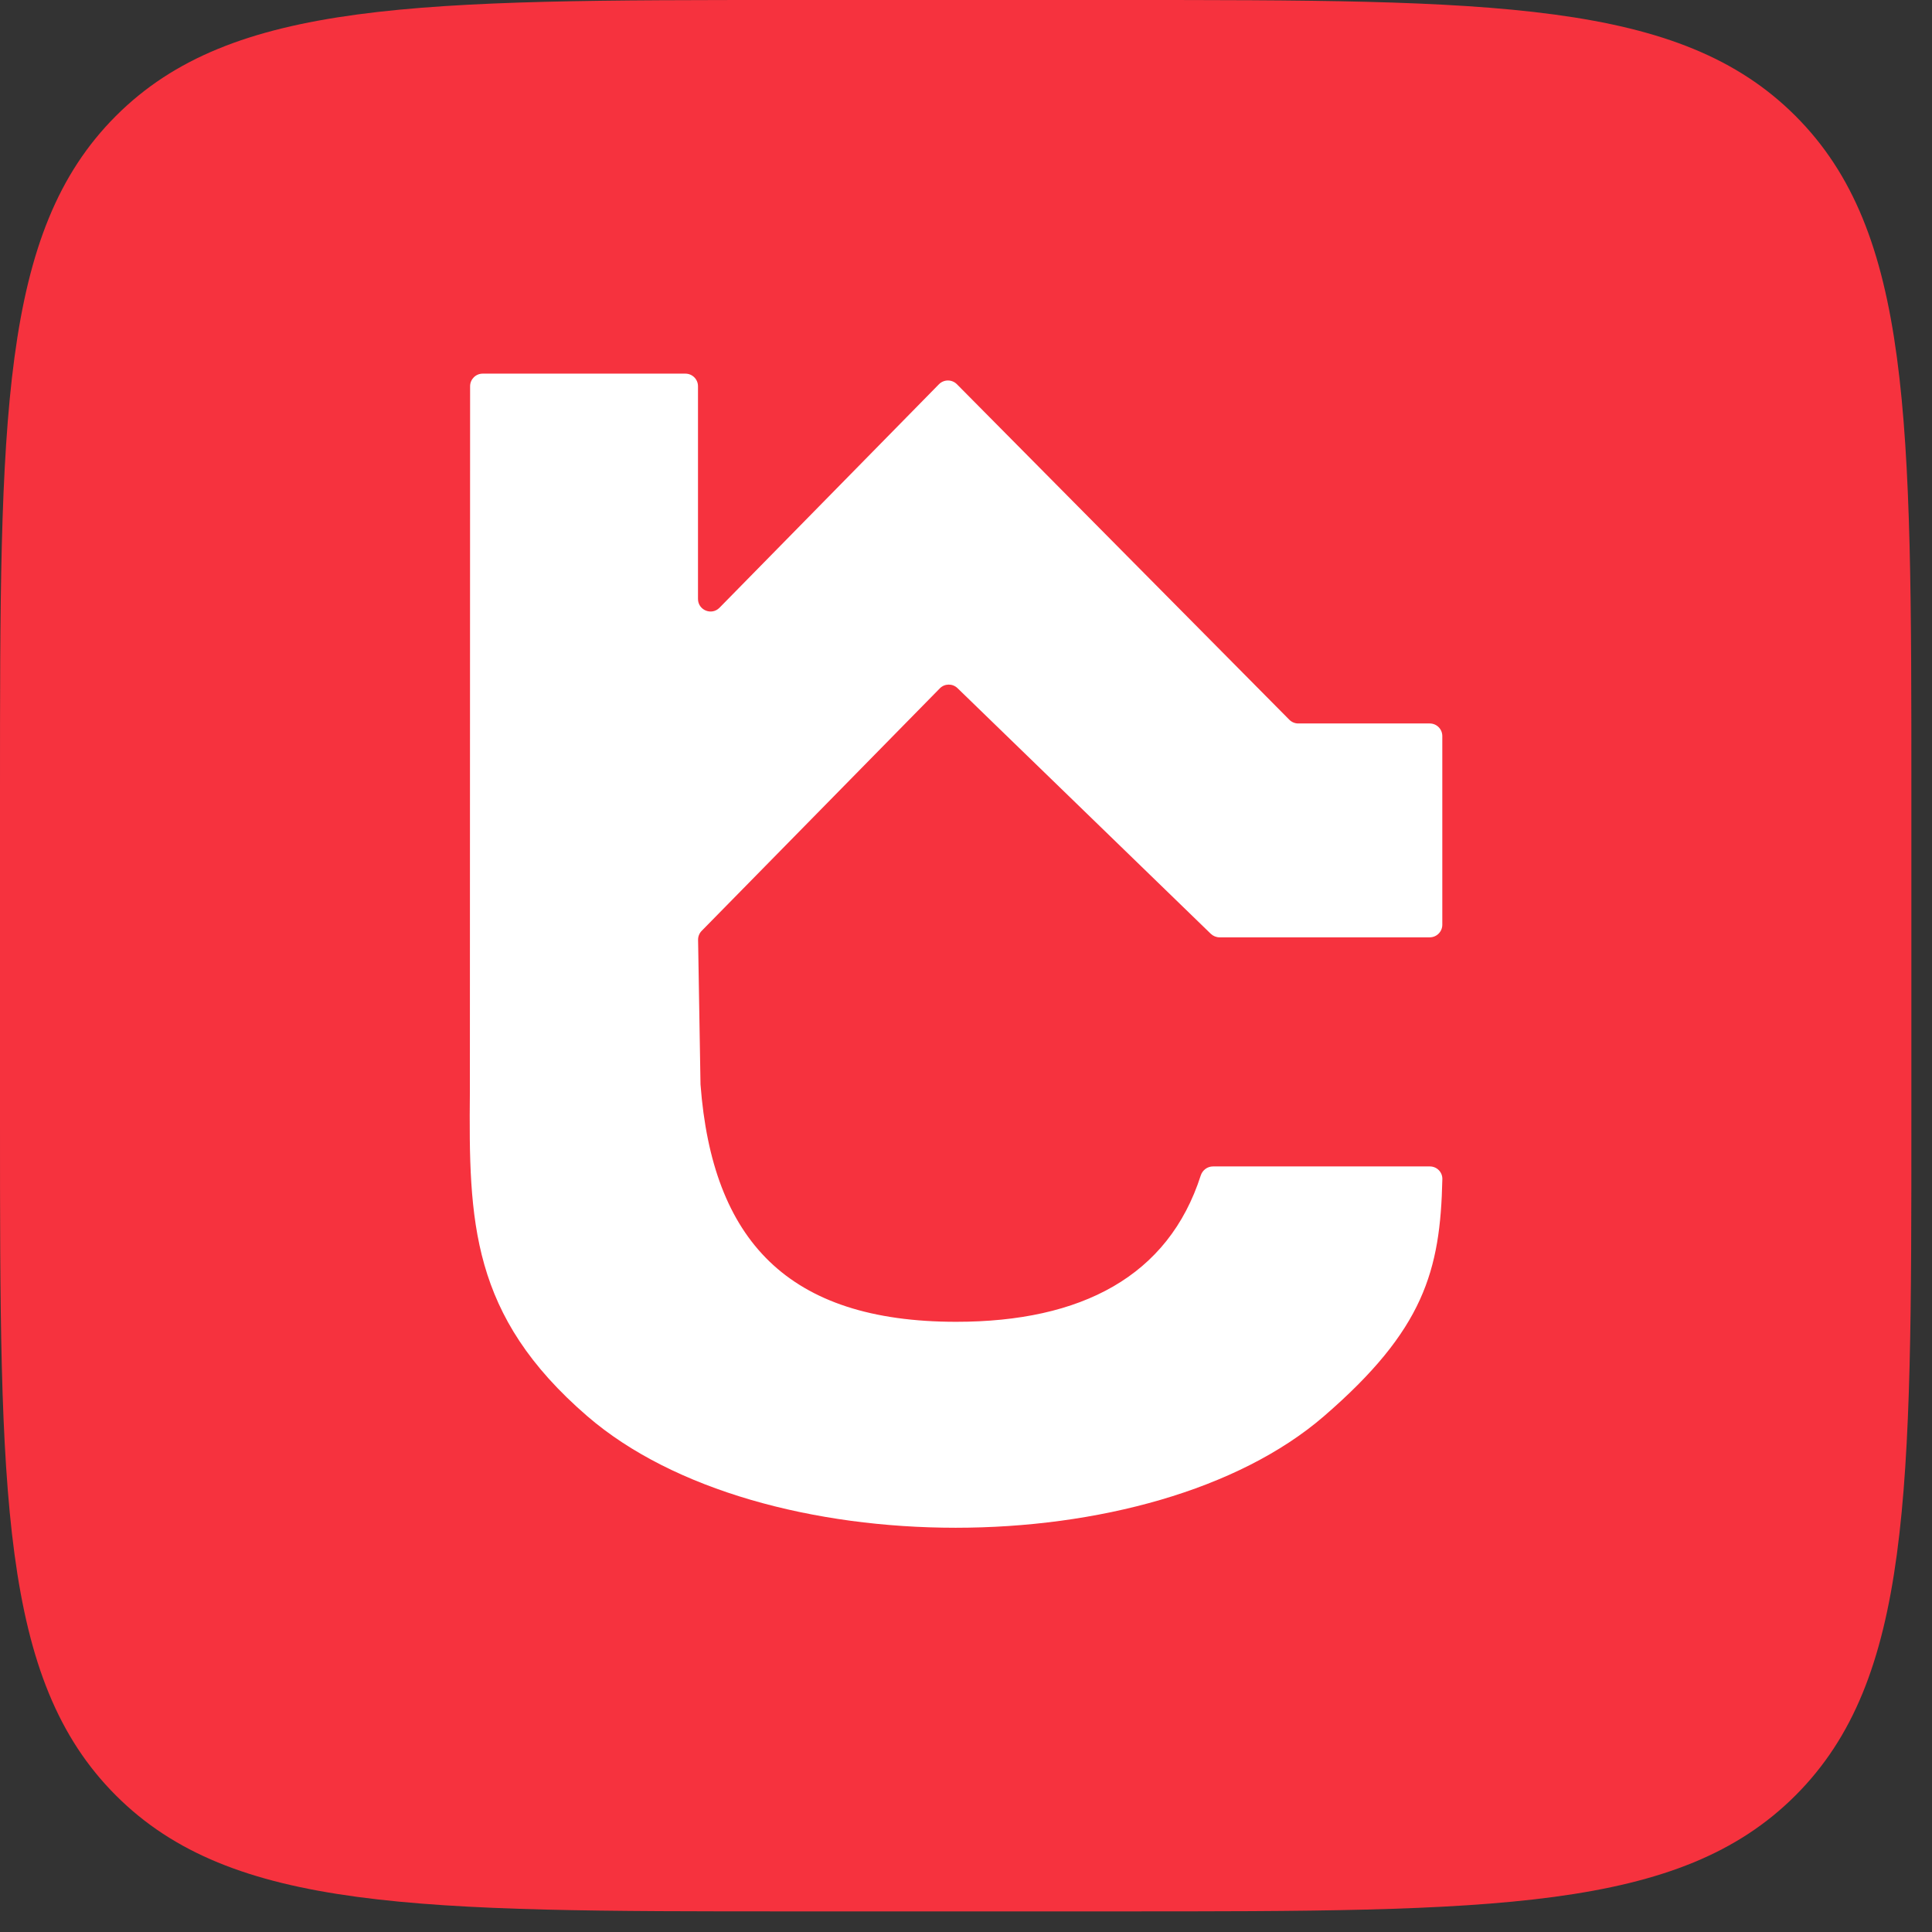
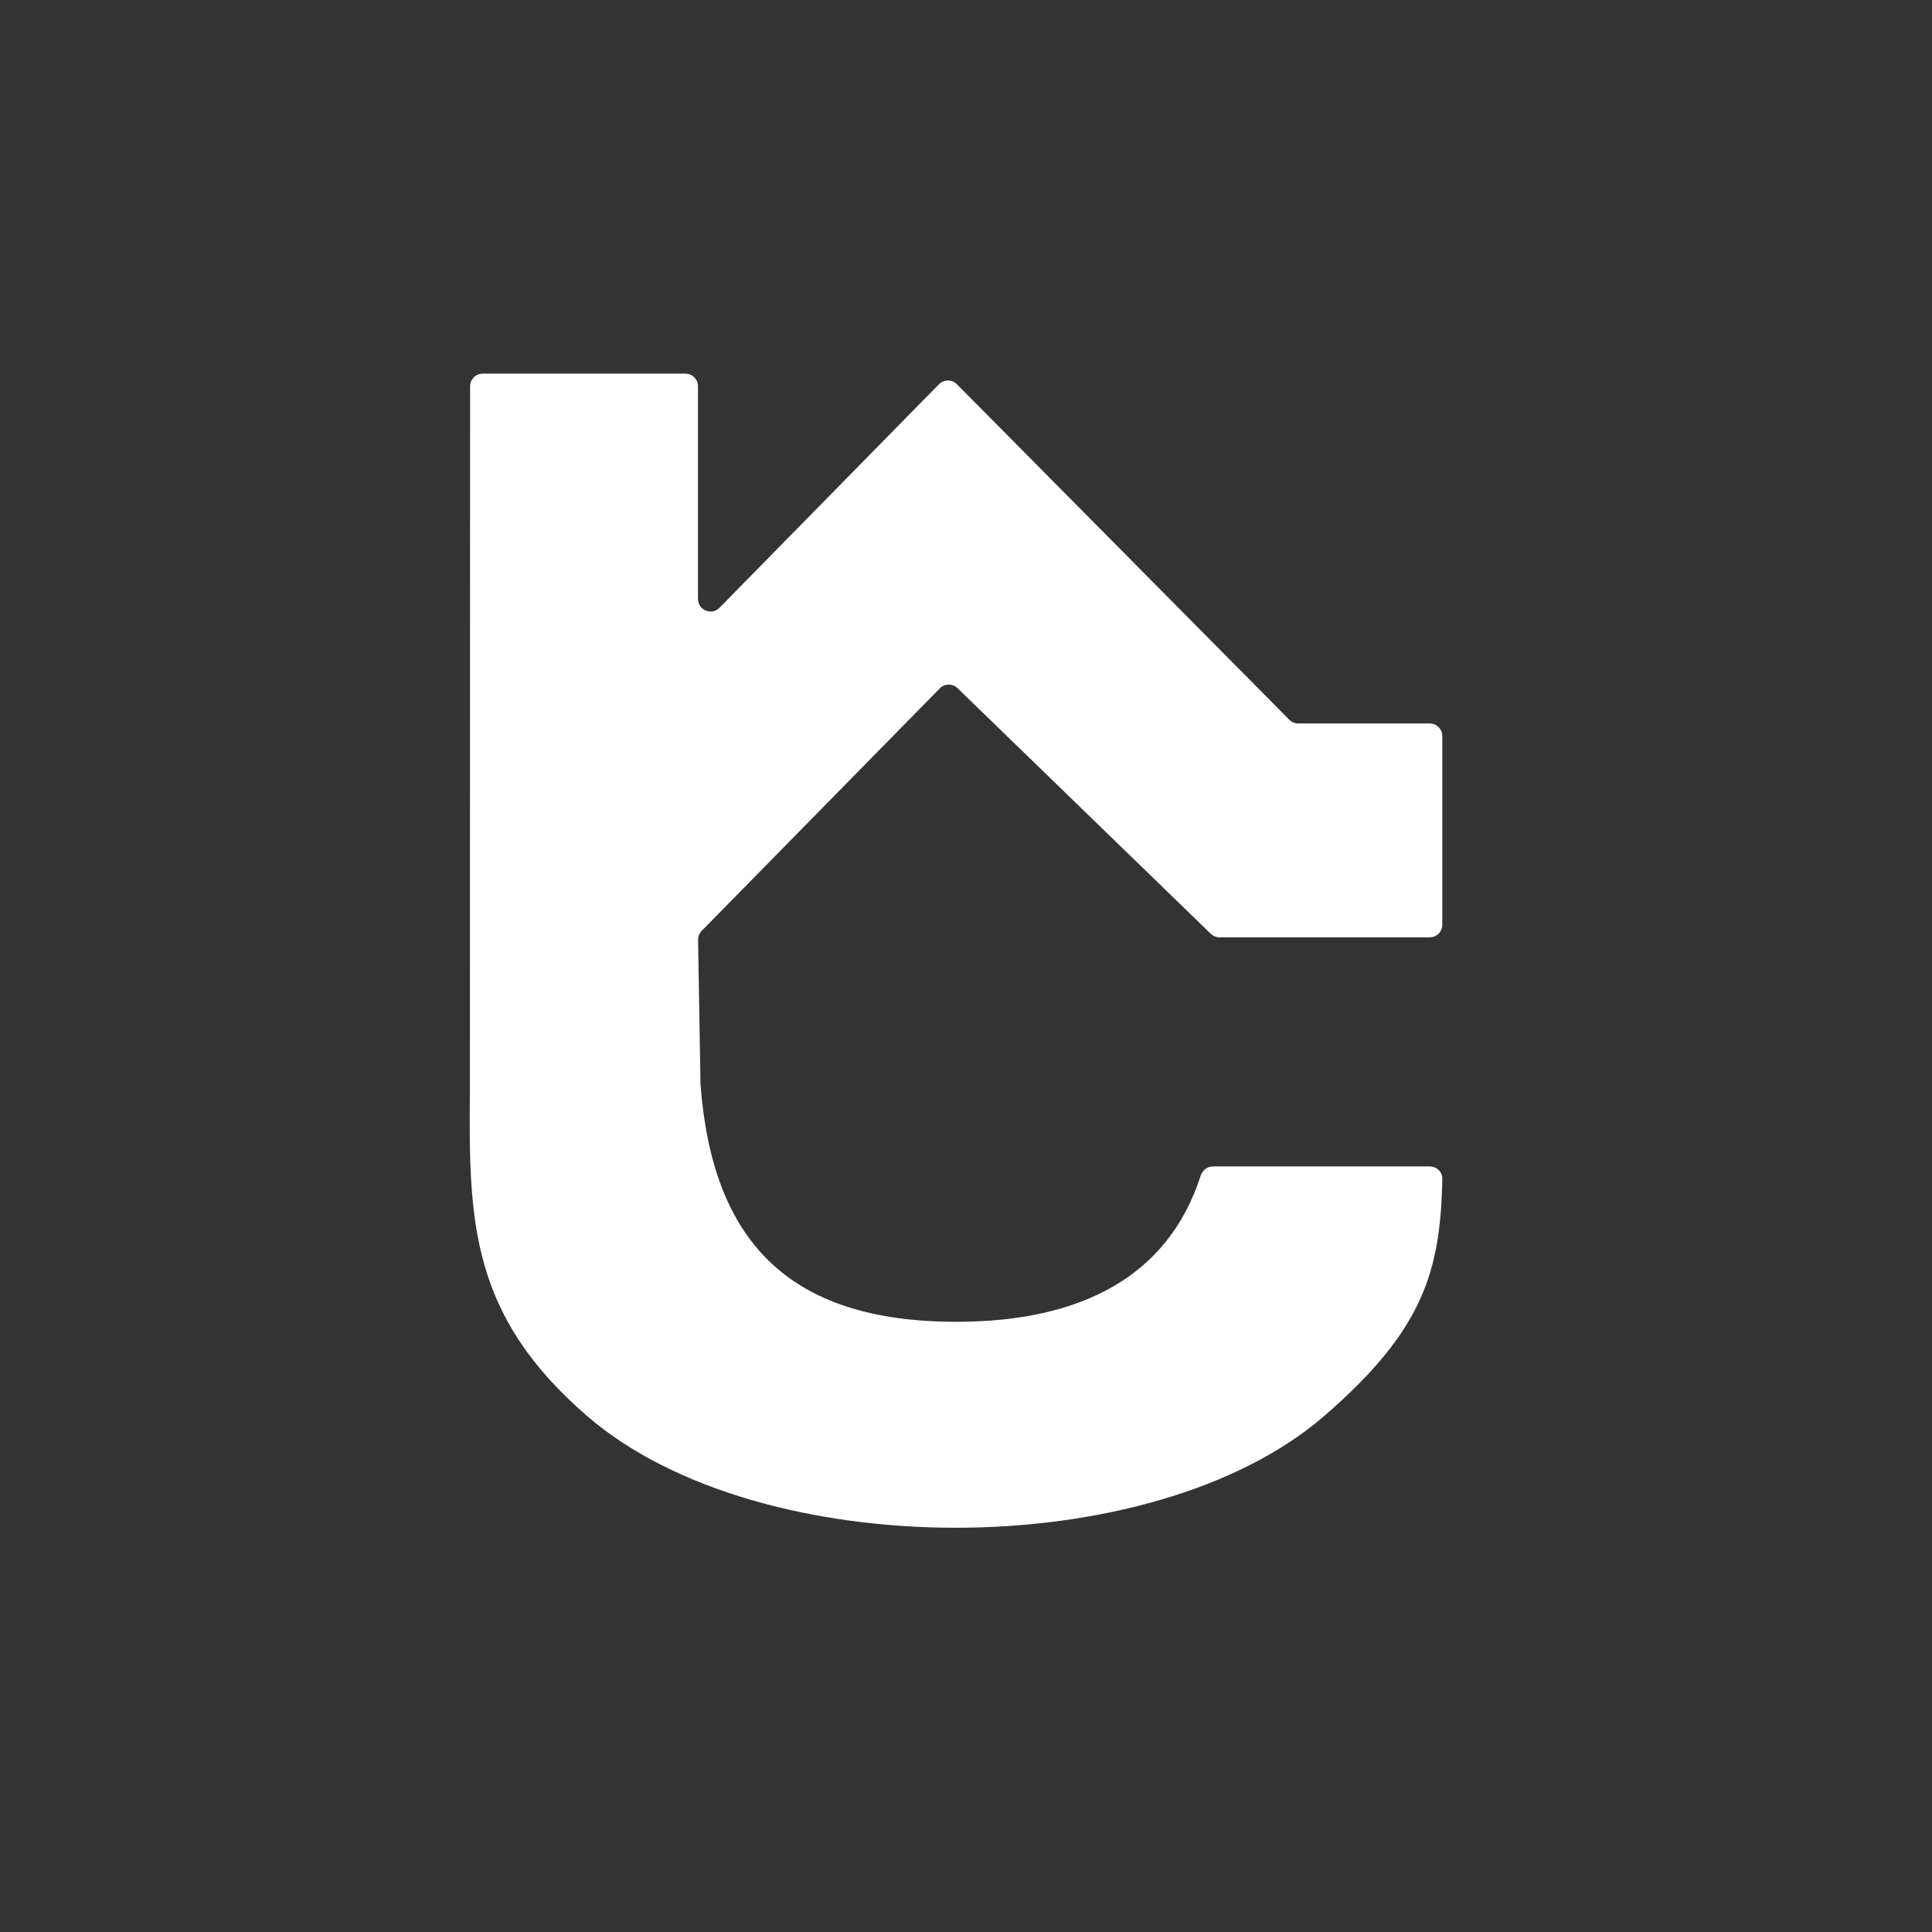
<svg xmlns="http://www.w3.org/2000/svg" width="43" height="43" viewBox="0 0 43 43" fill="none">
  <rect x="0" y="0" width="43" height="43" fill="#333333" stroke="none" />
-   <path d="M0 17.617C0 9.312 0 5.16 2.58 2.58C5.16 0 9.312 0 17.617 0H24.924C33.229 0 37.381 0 39.961 2.58C42.541 5.16 42.541 9.312 42.541 17.617V24.924C42.541 33.229 42.541 37.381 39.961 39.961C37.381 42.541 33.229 42.541 24.924 42.541H17.617C9.312 42.541 5.16 42.541 2.58 39.961C0 37.381 0 33.229 0 24.924V17.617Z" fill="#F6323E" />
  <path d="M10.463 8.596C10.463 8.441 10.589 8.316 10.743 8.316H15.255C15.409 8.316 15.535 8.441 15.535 8.596V13.33C15.535 13.581 15.839 13.705 16.014 13.526L20.898 8.552C21.008 8.441 21.187 8.441 21.297 8.551L28.696 16.019C28.749 16.072 28.82 16.102 28.895 16.102H31.821C31.976 16.102 32.101 16.227 32.101 16.382V20.582C32.101 20.736 31.976 20.862 31.821 20.862H27.143C27.07 20.862 27.001 20.833 26.948 20.783L21.311 15.316C21.201 15.209 21.024 15.211 20.917 15.321L15.617 20.718C15.564 20.772 15.536 20.844 15.537 20.919L15.591 24.136C15.853 27.599 17.524 29.419 21.282 29.419C24.069 29.419 26.004 28.405 26.724 26.164C26.762 26.045 26.871 25.961 26.997 25.961H31.824C31.98 25.961 32.106 26.088 32.102 26.244C32.057 28.288 31.692 29.596 29.467 31.52C25.632 34.831 16.907 34.83 13.072 31.52C10.473 29.276 10.432 27.186 10.458 24.297L10.463 8.596Z" fill="white" />
</svg>